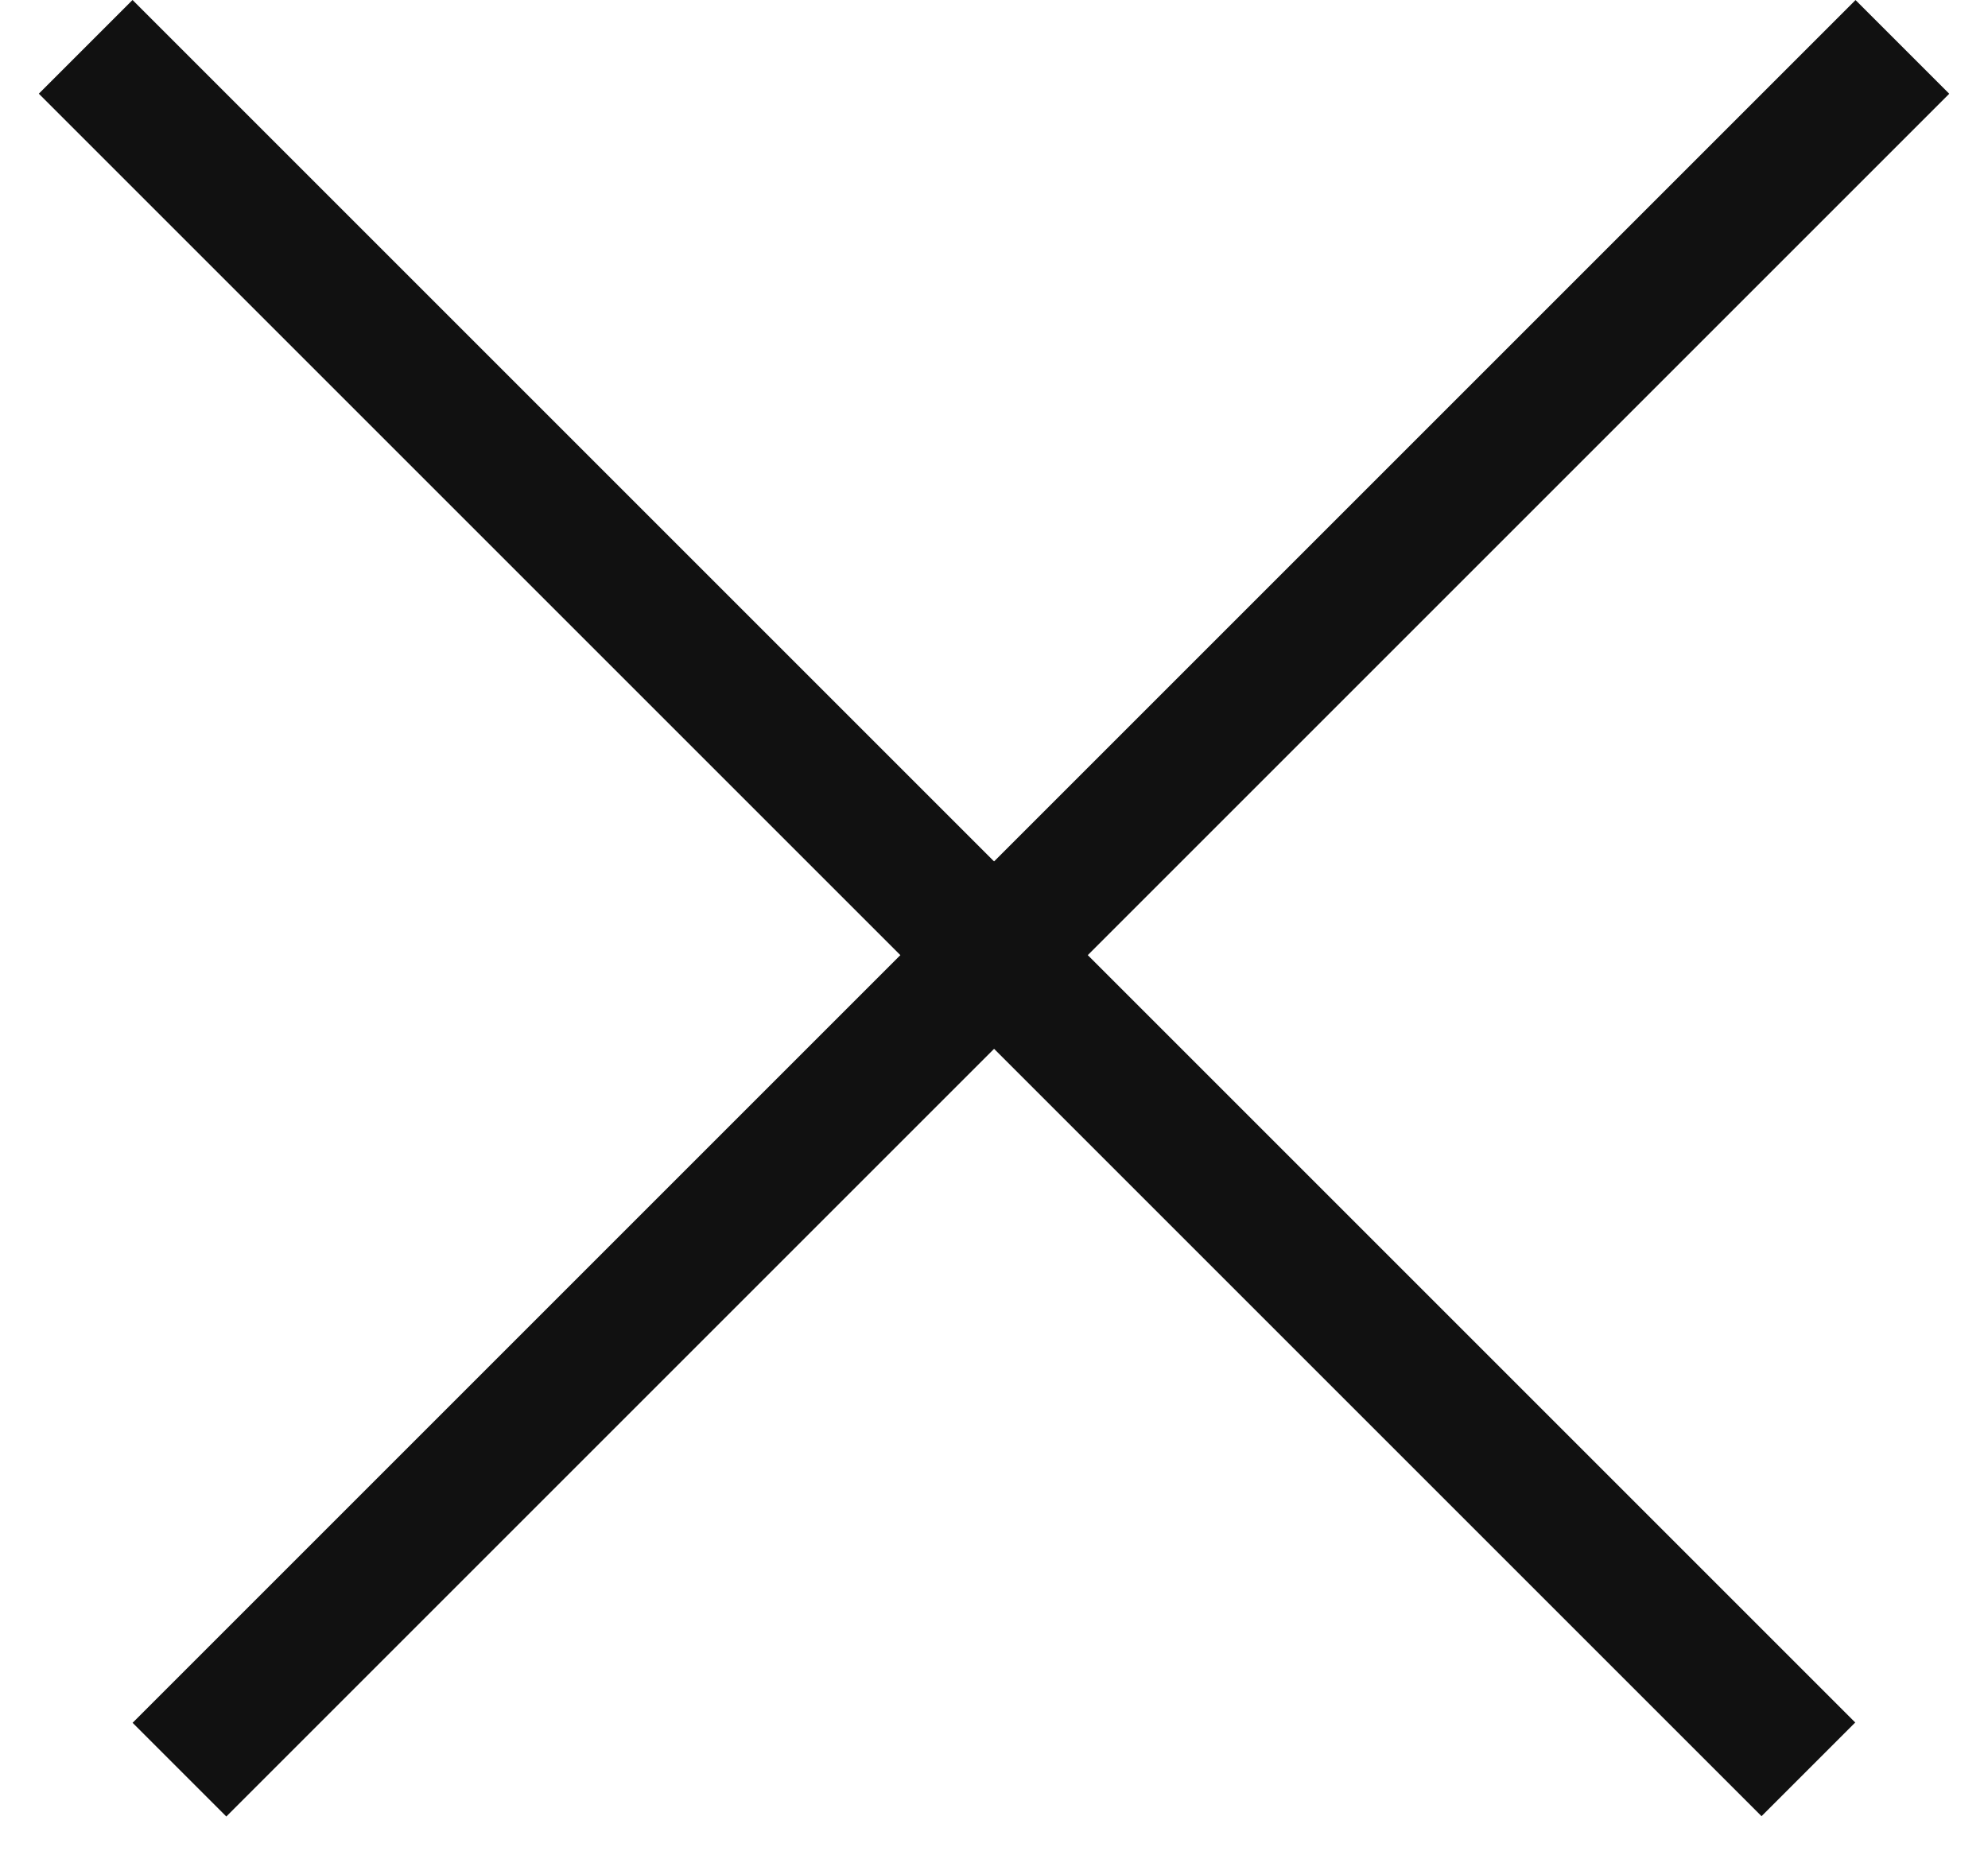
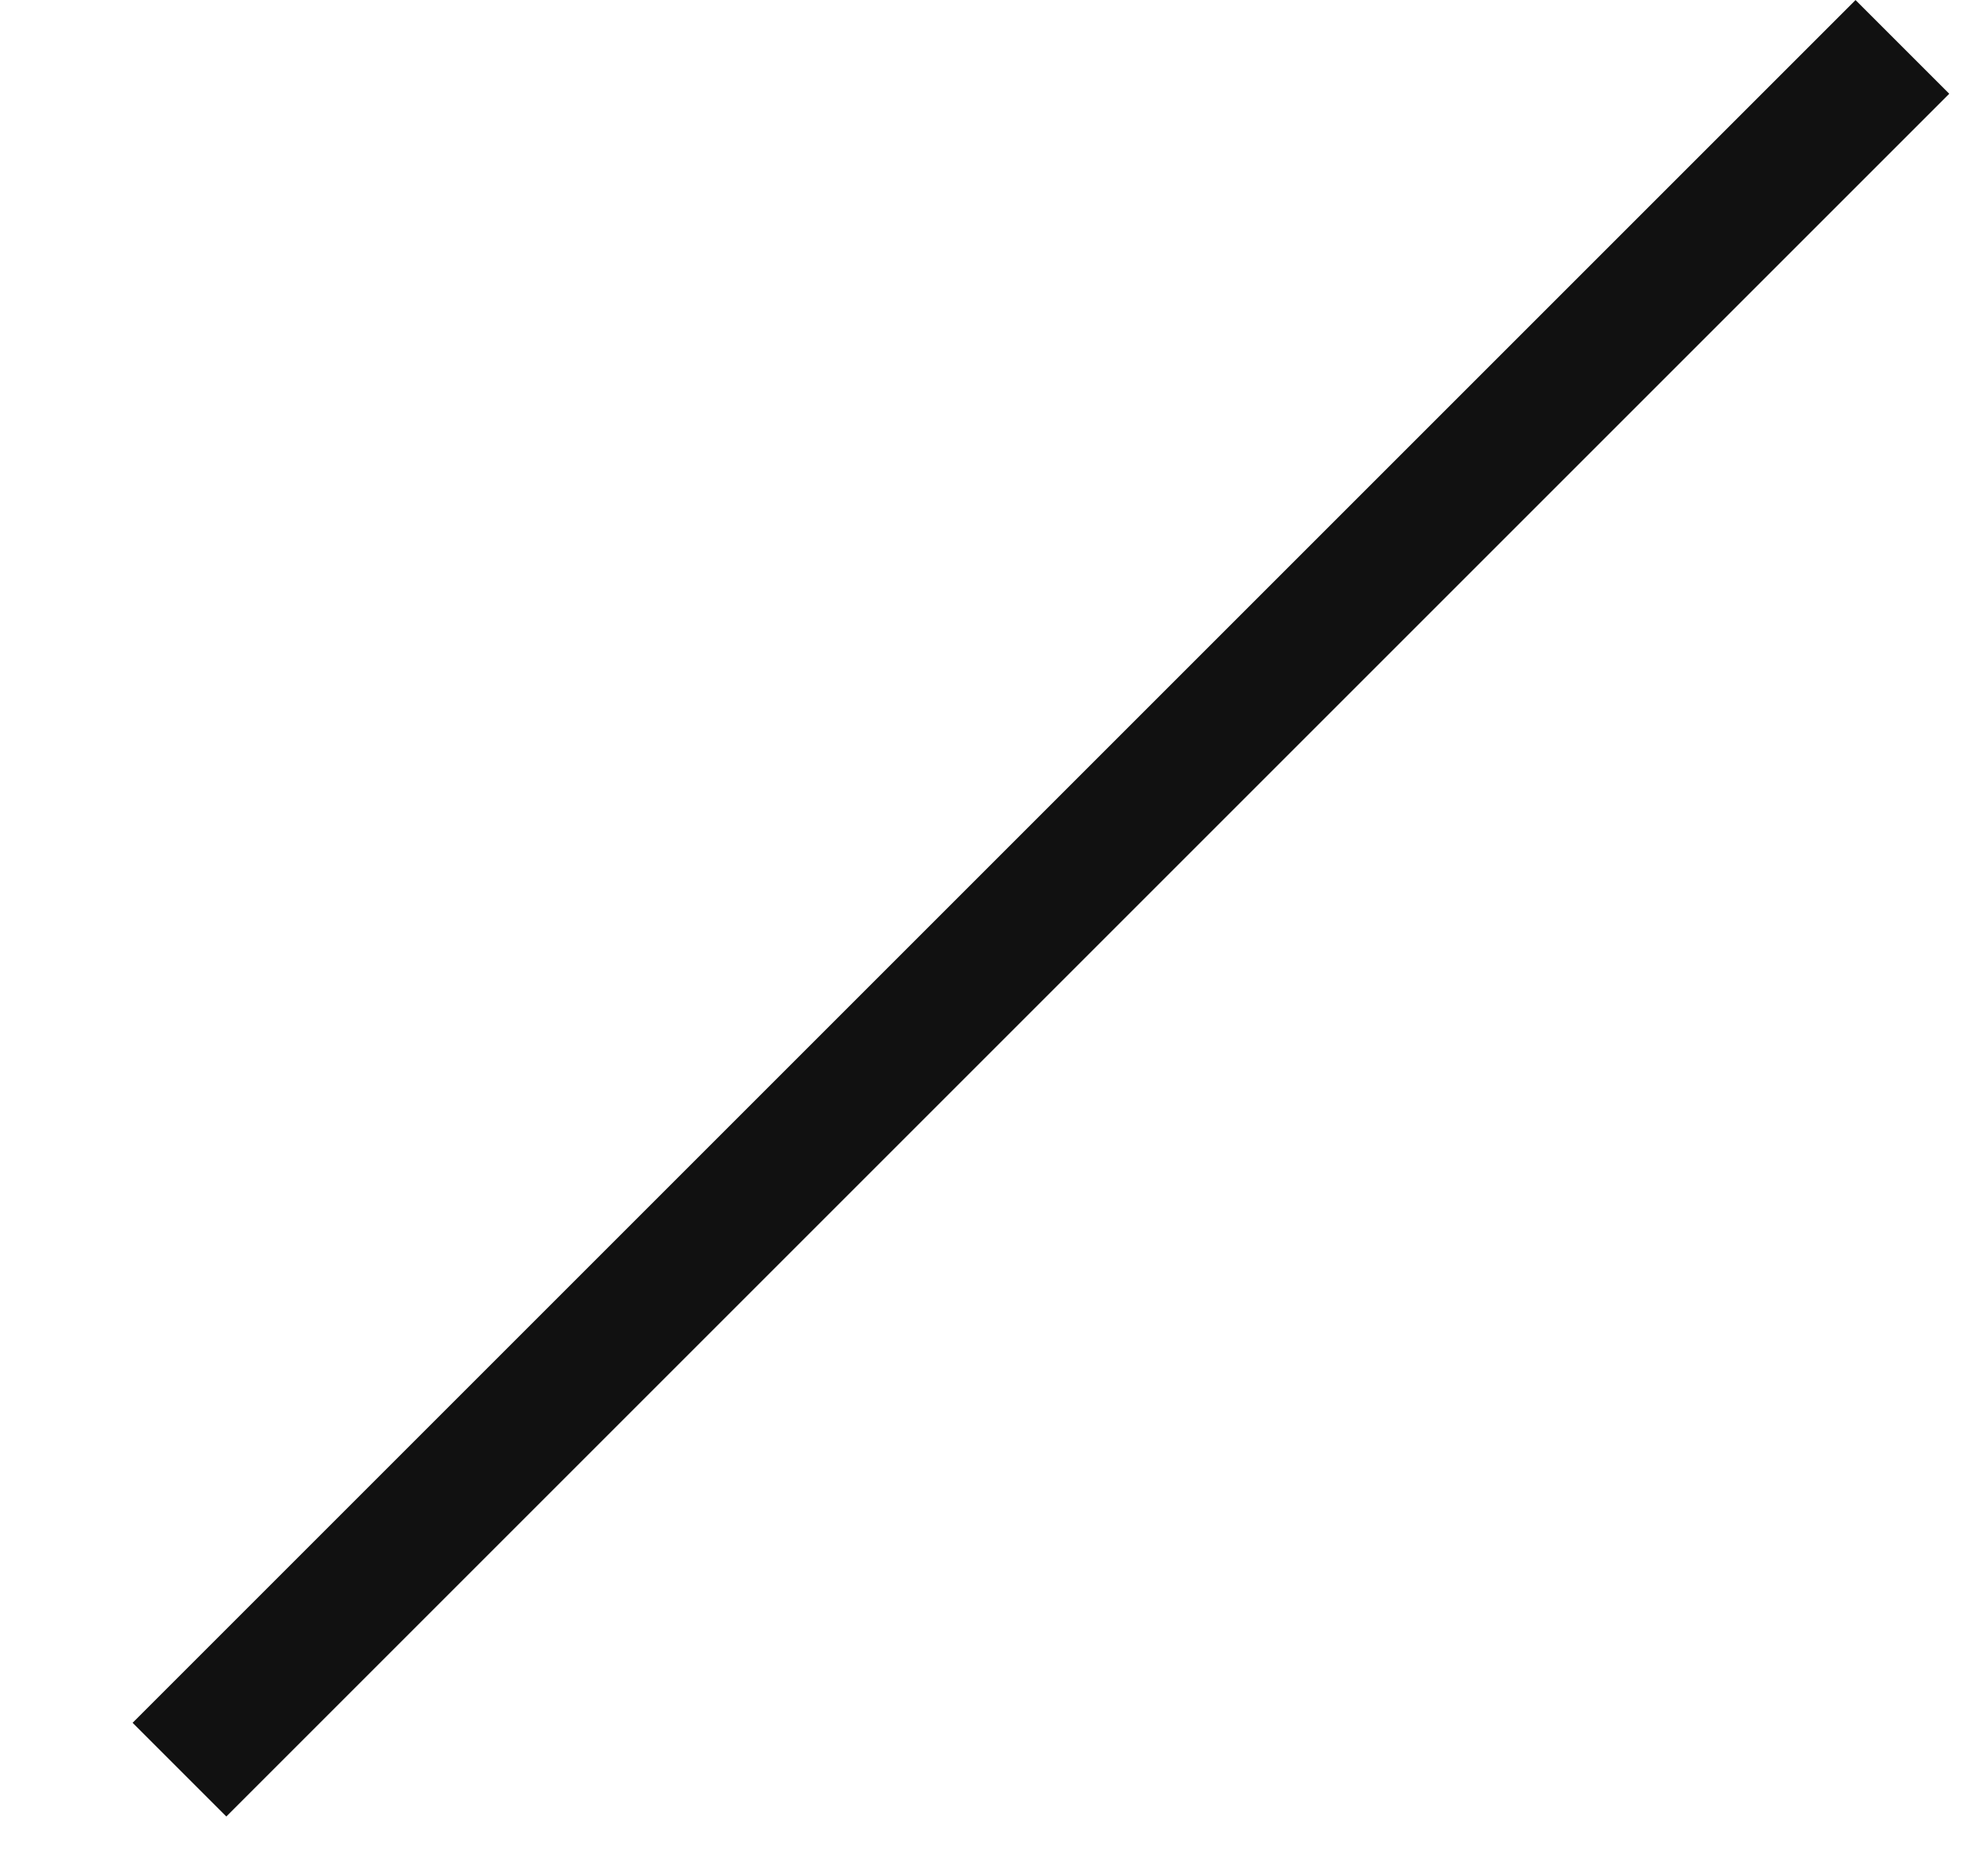
<svg xmlns="http://www.w3.org/2000/svg" width="15" height="14" viewBox="0 0 15 14" fill="none">
  <line x1="14.354" y1="0.354" x2="1.354" y2="13.354" stroke="#111111" />
-   <line y1="-0.5" x2="18.385" y2="-0.5" transform="matrix(0.707 0.707 0.707 -0.707 1 0)" stroke="#111111" />
</svg>